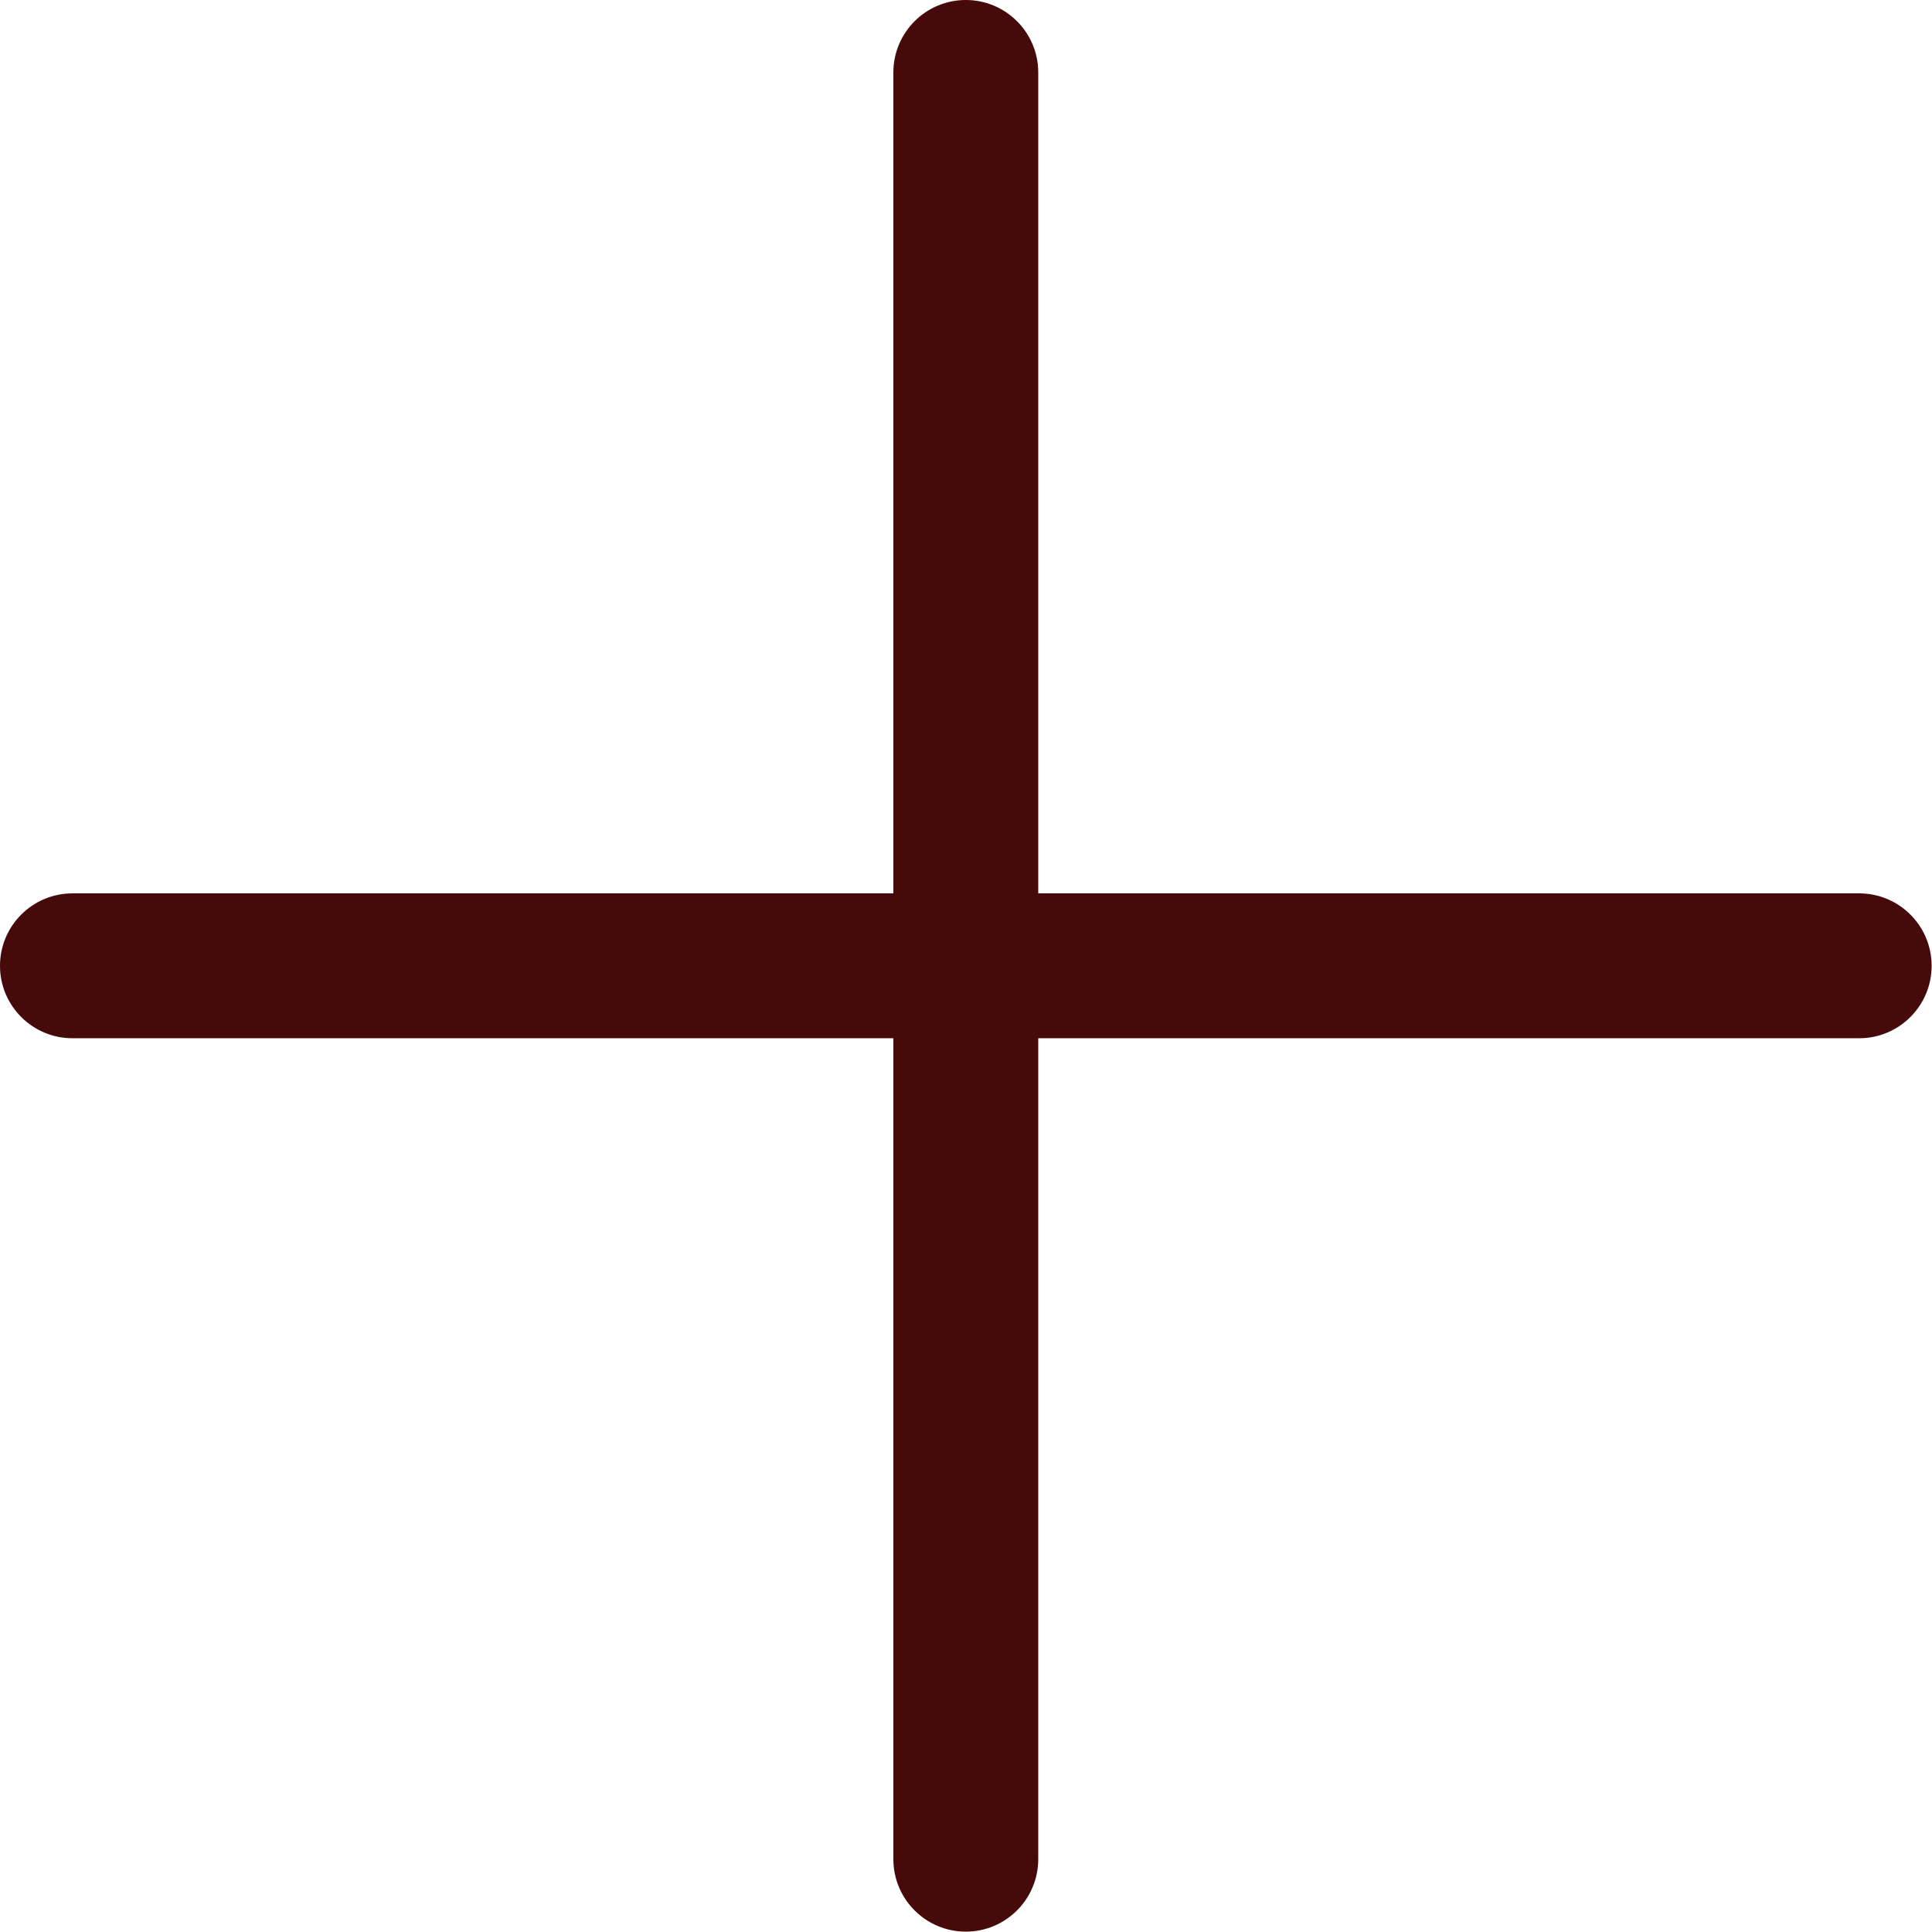
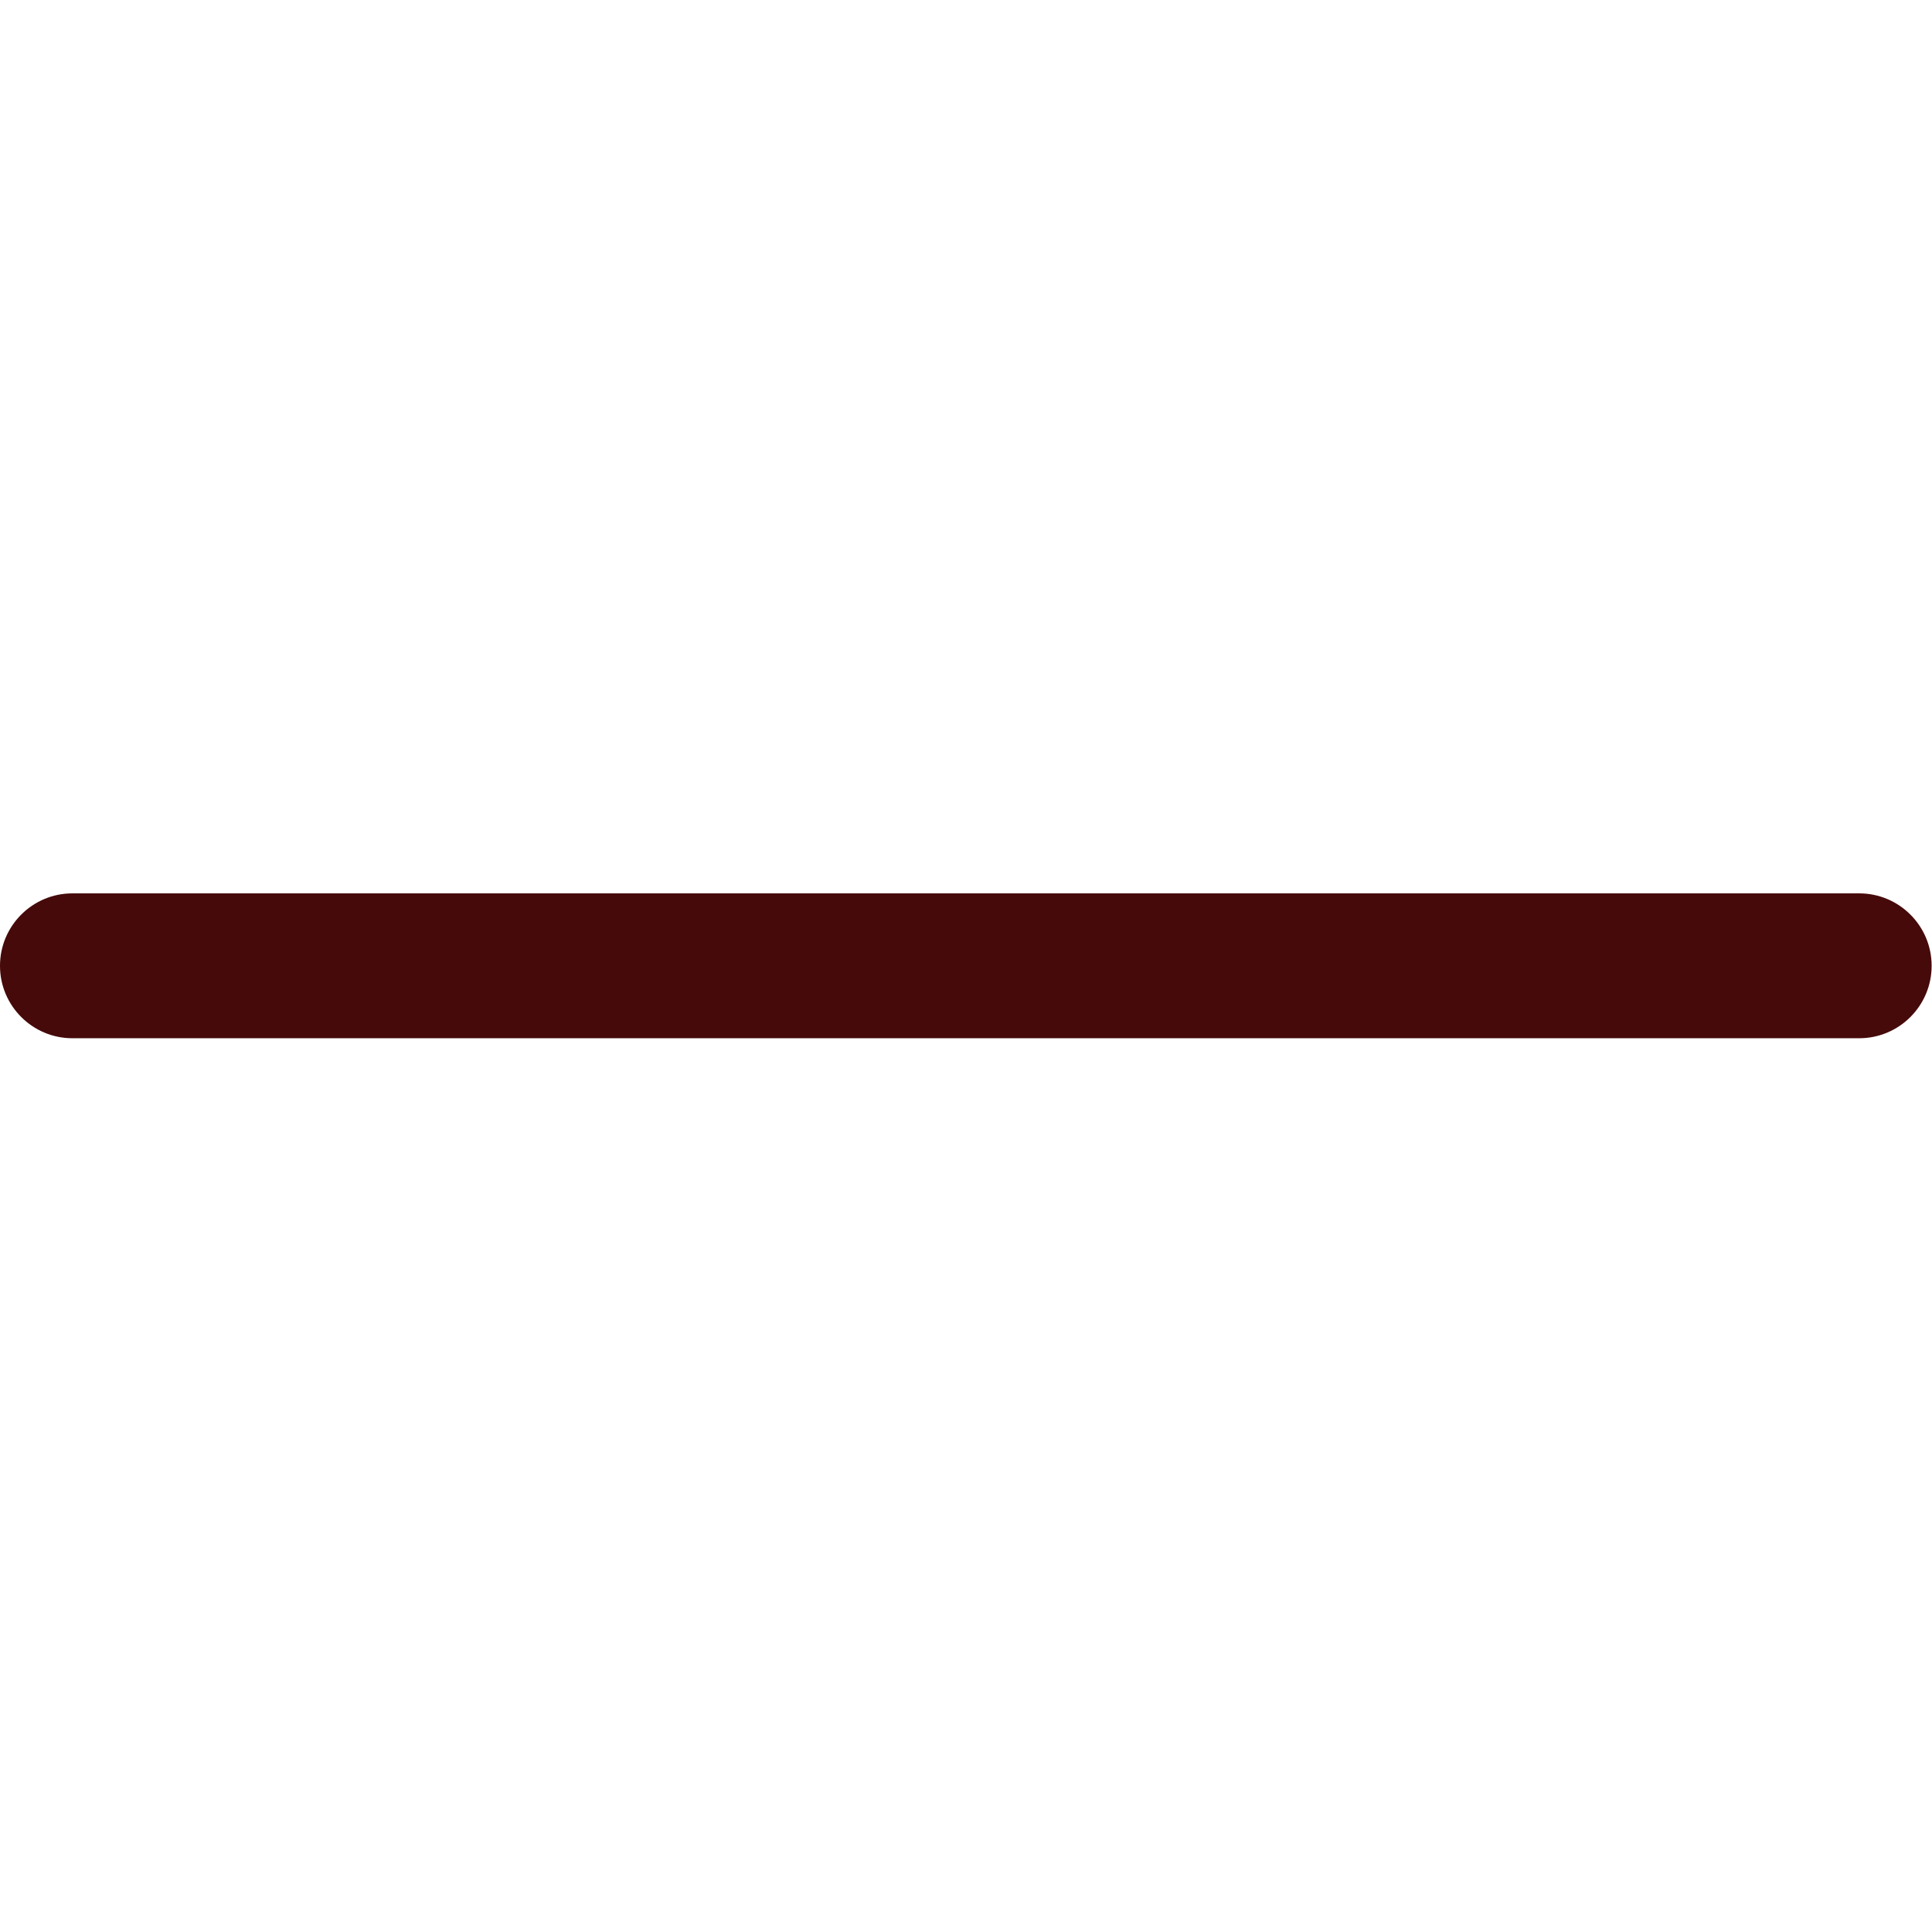
<svg xmlns="http://www.w3.org/2000/svg" width="569" height="569" viewBox="0 0 569 569" fill="none">
  <g clip-path="url(#clip0_461_844)">
    <path d="M547.557 305.776H21.333C9.557 305.776 0 296.219 0 284.443C0 272.667 9.557 263.109 21.333 263.109H547.557C559.333 263.109 568.891 272.667 568.891 284.443C568.891 296.219 559.333 305.776 547.557 305.776Z" fill="#460A0A" />
-     <path d="M284.443 568.891C272.667 568.891 263.109 559.333 263.109 547.557V21.333C263.109 9.557 272.667 0 284.443 0C296.219 0 305.776 9.557 305.776 21.333V547.557C305.776 559.333 296.219 568.891 284.443 568.891Z" fill="#460A0A" />
  </g>
  <defs>
    <clipPath id="clip0_461_844">
      <rect width="568.889" height="568.889" fill="white" />
    </clipPath>
  </defs>
</svg>